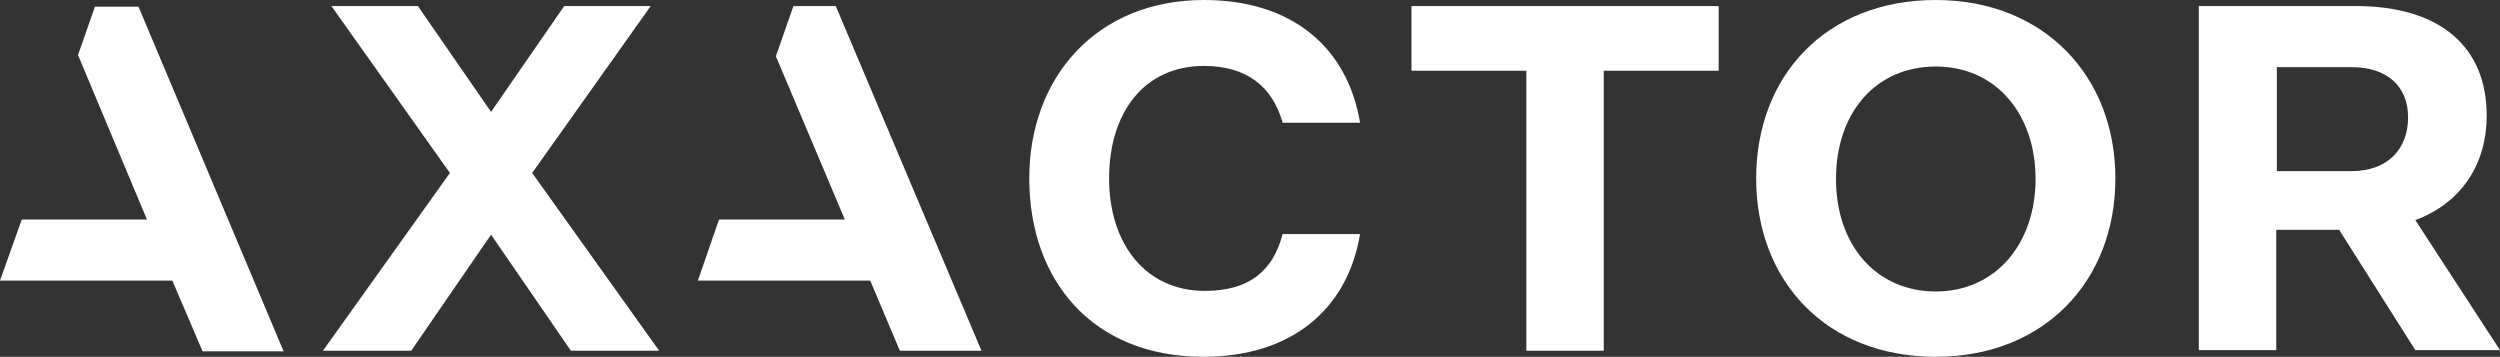
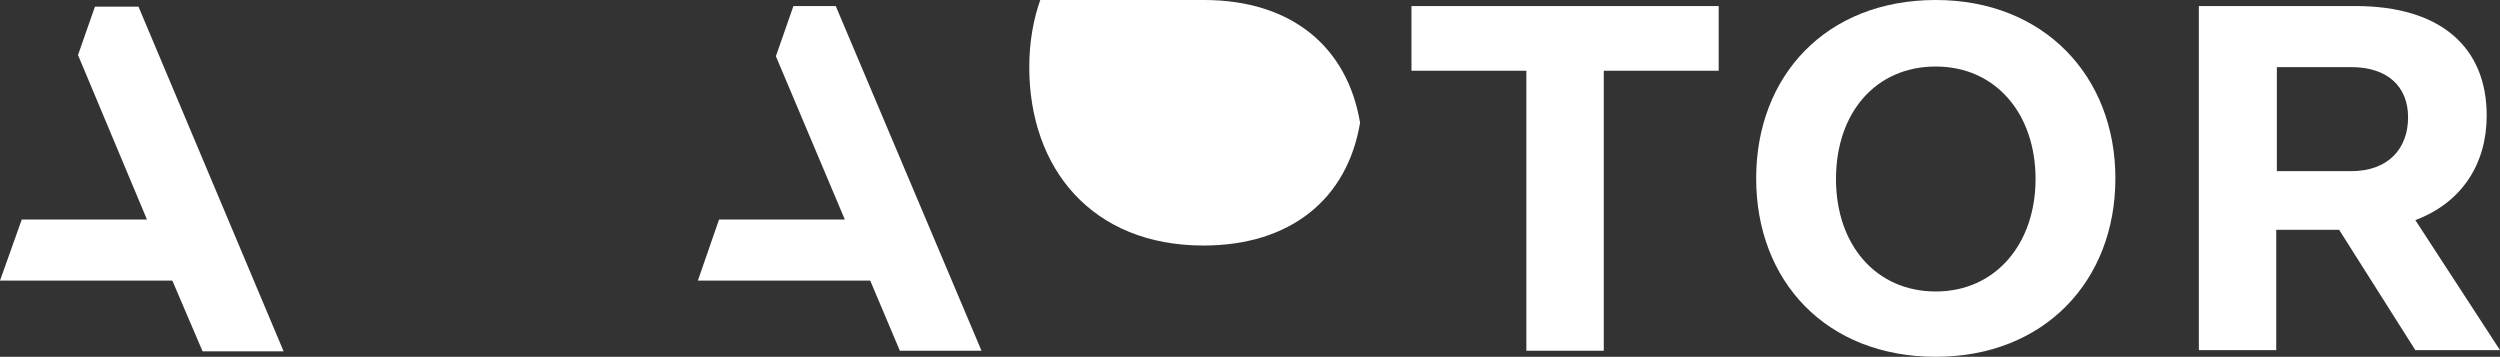
<svg xmlns="http://www.w3.org/2000/svg" xmlns:ns1="http://www.inkscape.org/namespaces/inkscape" xmlns:ns2="http://sodipodi.sourceforge.net/DTD/sodipodi-0.dtd" ns1:version="1.0 (4035a4fb49, 2020-05-01)" height="59" width="413.4" ns2:docname="logo_weiß.svg" xml:space="preserve" viewBox="0 0 413.4 59" y="0px" x="0px" id="v3_1._korr_til_kunde" version="1.1">
  <rect x="0" y="0" width="413.4" height="59" fill="#333333" stroke="none" />
  <defs id="defs64" />
  <ns2:namedview ns1:current-layer="v3_1._korr_til_kunde" ns1:window-maximized="1" ns1:window-y="-8" ns1:window-x="1912" ns1:cy="65.779377" ns1:cx="198.85" ns1:zoom="1.1322023" ns1:pagecheckerboard="true" showgrid="false" id="namedview62" ns1:window-height="1017" ns1:window-width="1920" ns1:pageshadow="2" ns1:pageopacity="0" guidetolerance="10" gridtolerance="10" objecttolerance="10" borderopacity="1" bordercolor="#666666" pagecolor="#ffffff" />
  <style id="style39" type="text/css">
	.st0{fill:#FFFFFF;}
</style>
  <g transform="translate(-222.1,-267.2)" id="g59">
    <g id="g47">
      <polygon id="polygon41" points="353.3,268.2 350.4,276.5 361.8,303.5 341,303.5 337.5,313.6 366,313.6 370.9,325.2 384.4,325.2 360.3,268.2 " class="st0" />
-       <polygon id="polygon43" points="303.3,306 290.1,325.2 275.5,325.2 296.5,295.8 276.9,268.2 291.2,268.2 303.3,285.7 315.4,268.2 329.7,268.2 310.1,295.8 331.1,325.2 316.5,325.2 " class="st0" />
      <polygon id="polygon45" points="237.8,268.3 235,276.3 246.4,303.5 225.7,303.5 222.1,313.6 250.6,313.6 255.6,325.3 269,325.3 245,268.3 " class="st0" />
    </g>
    <g id="g57">
-       <path id="path49" d="m 421.2,267.2 c 14.4,0 23.7,7.7 25.8,20.3 h -12.8 c -1.7,-6.1 -6.1,-9.4 -13,-9.4 -9.9,0 -15.7,7.7 -15.7,18.6 0,10.9 6.1,18.6 15.8,18.6 7.4,0 11.3,-3.3 12.9,-9.4 H 447 c -2.1,12.6 -11.5,20.3 -25.9,20.3 -18.4,0 -28.8,-12.7 -28.8,-29.5 0,-16.7 11.1,-29.5 28.9,-29.5 z" class="st0" />
+       <path id="path49" d="m 421.2,267.2 c 14.4,0 23.7,7.7 25.8,20.3 h -12.8 H 447 c -2.1,12.6 -11.5,20.3 -25.9,20.3 -18.4,0 -28.8,-12.7 -28.8,-29.5 0,-16.7 11.1,-29.5 28.9,-29.5 z" class="st0" />
      <path id="path51" d="m 455.5,268.2 h 50.8 v 10.7 h -19 v 46.3 h -12.8 v -46.3 h -19 z" class="st0" />
      <path id="path53" d="m 542.2,267.2 c 17.8,0 29.7,12.5 29.7,29.5 0,17 -11.8,29.5 -29.7,29.5 -18.1,0 -29.7,-12.5 -29.7,-29.5 0,-17 11.6,-29.5 29.7,-29.5 z m 0,48.2 c 9.9,0 16.5,-7.9 16.5,-18.6 0,-10.8 -6.6,-18.6 -16.5,-18.6 -9.9,0 -16.5,7.6 -16.5,18.6 0,11 6.7,18.6 16.5,18.6 z" class="st0" />
      <path id="path55" d="m 585.7,268.2 h 25.9 c 14.2,0 21.7,6.9 21.7,18.1 0,8 -4.1,14.4 -11.8,17.3 l 14,21.5 h -14 l -12.6,-19.9 h -10.4 v 19.9 h -12.8 z m 12.9,10.1 v 17.2 h 12.3 c 6.1,0 9.4,-3.7 9.4,-8.9 0,-5.1 -3.4,-8.3 -9.4,-8.3 z" class="st0" />
    </g>
  </g>
</svg>